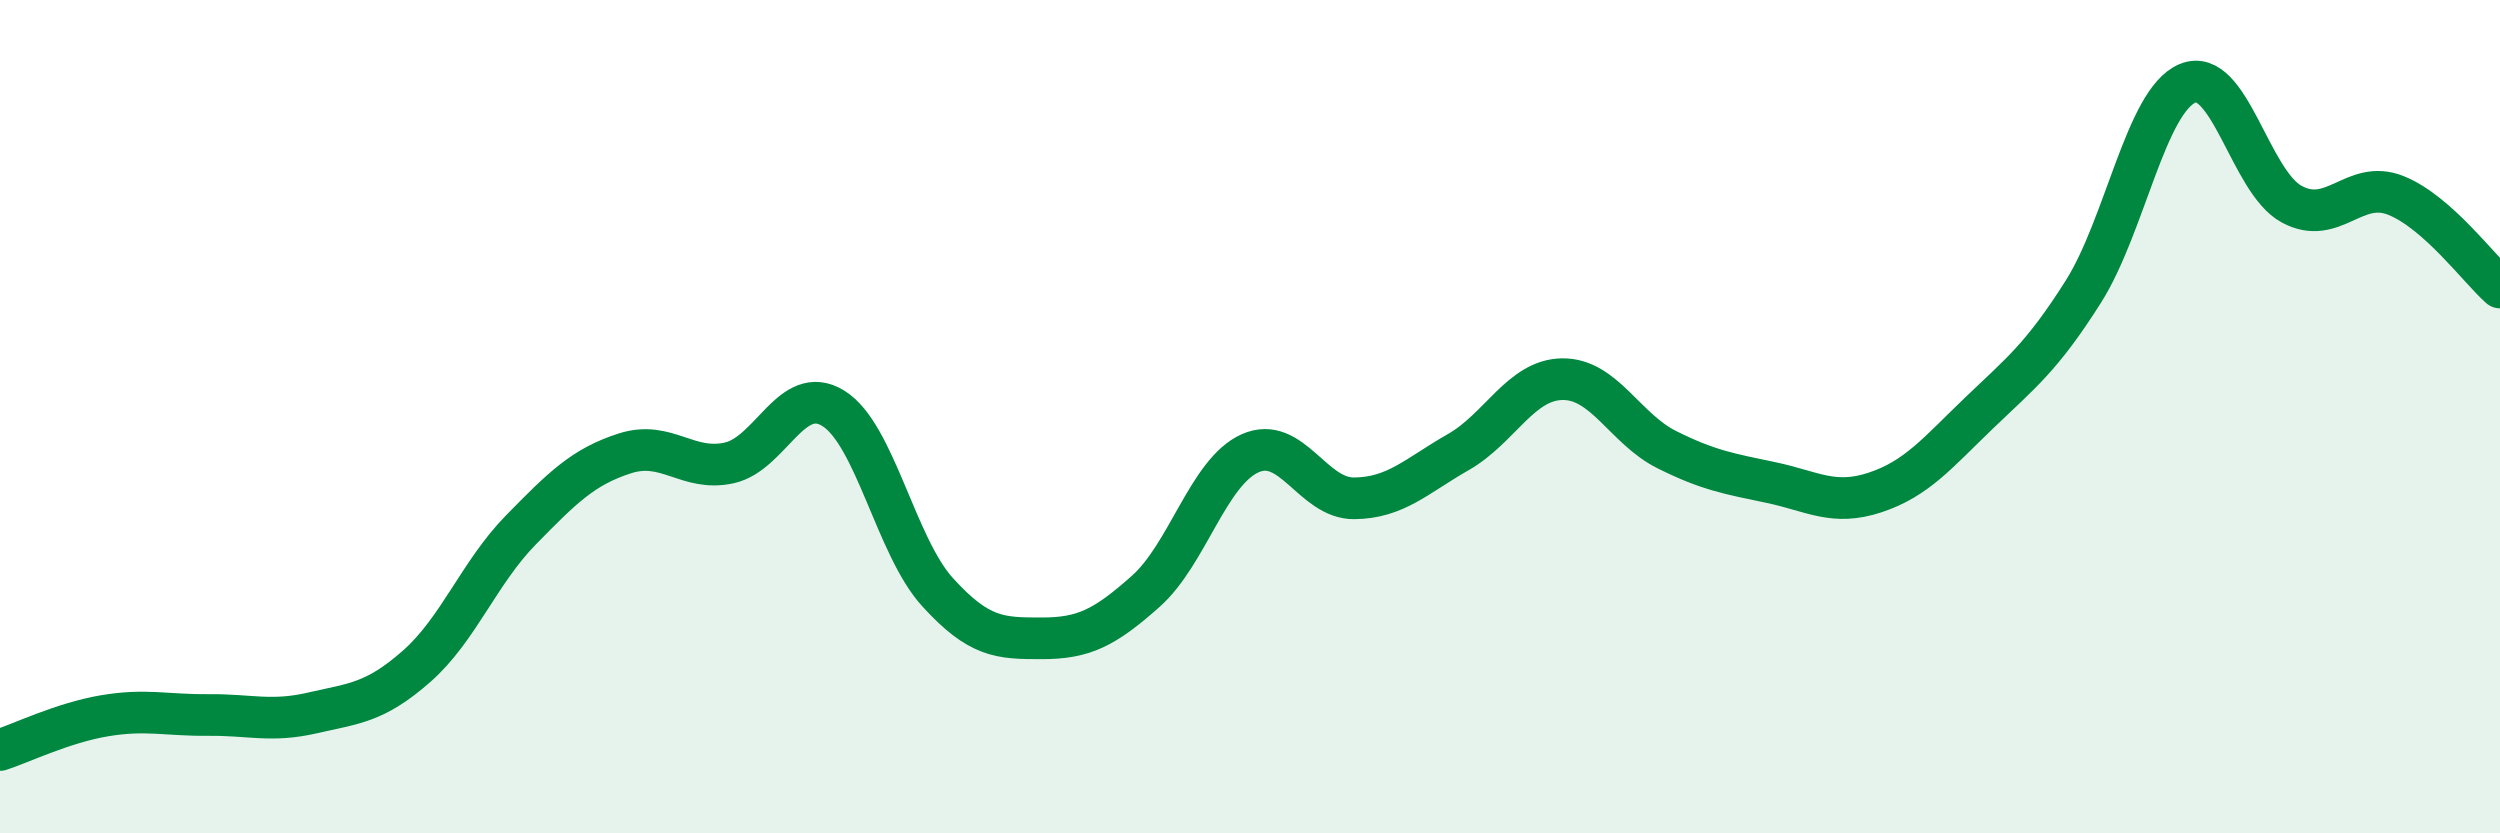
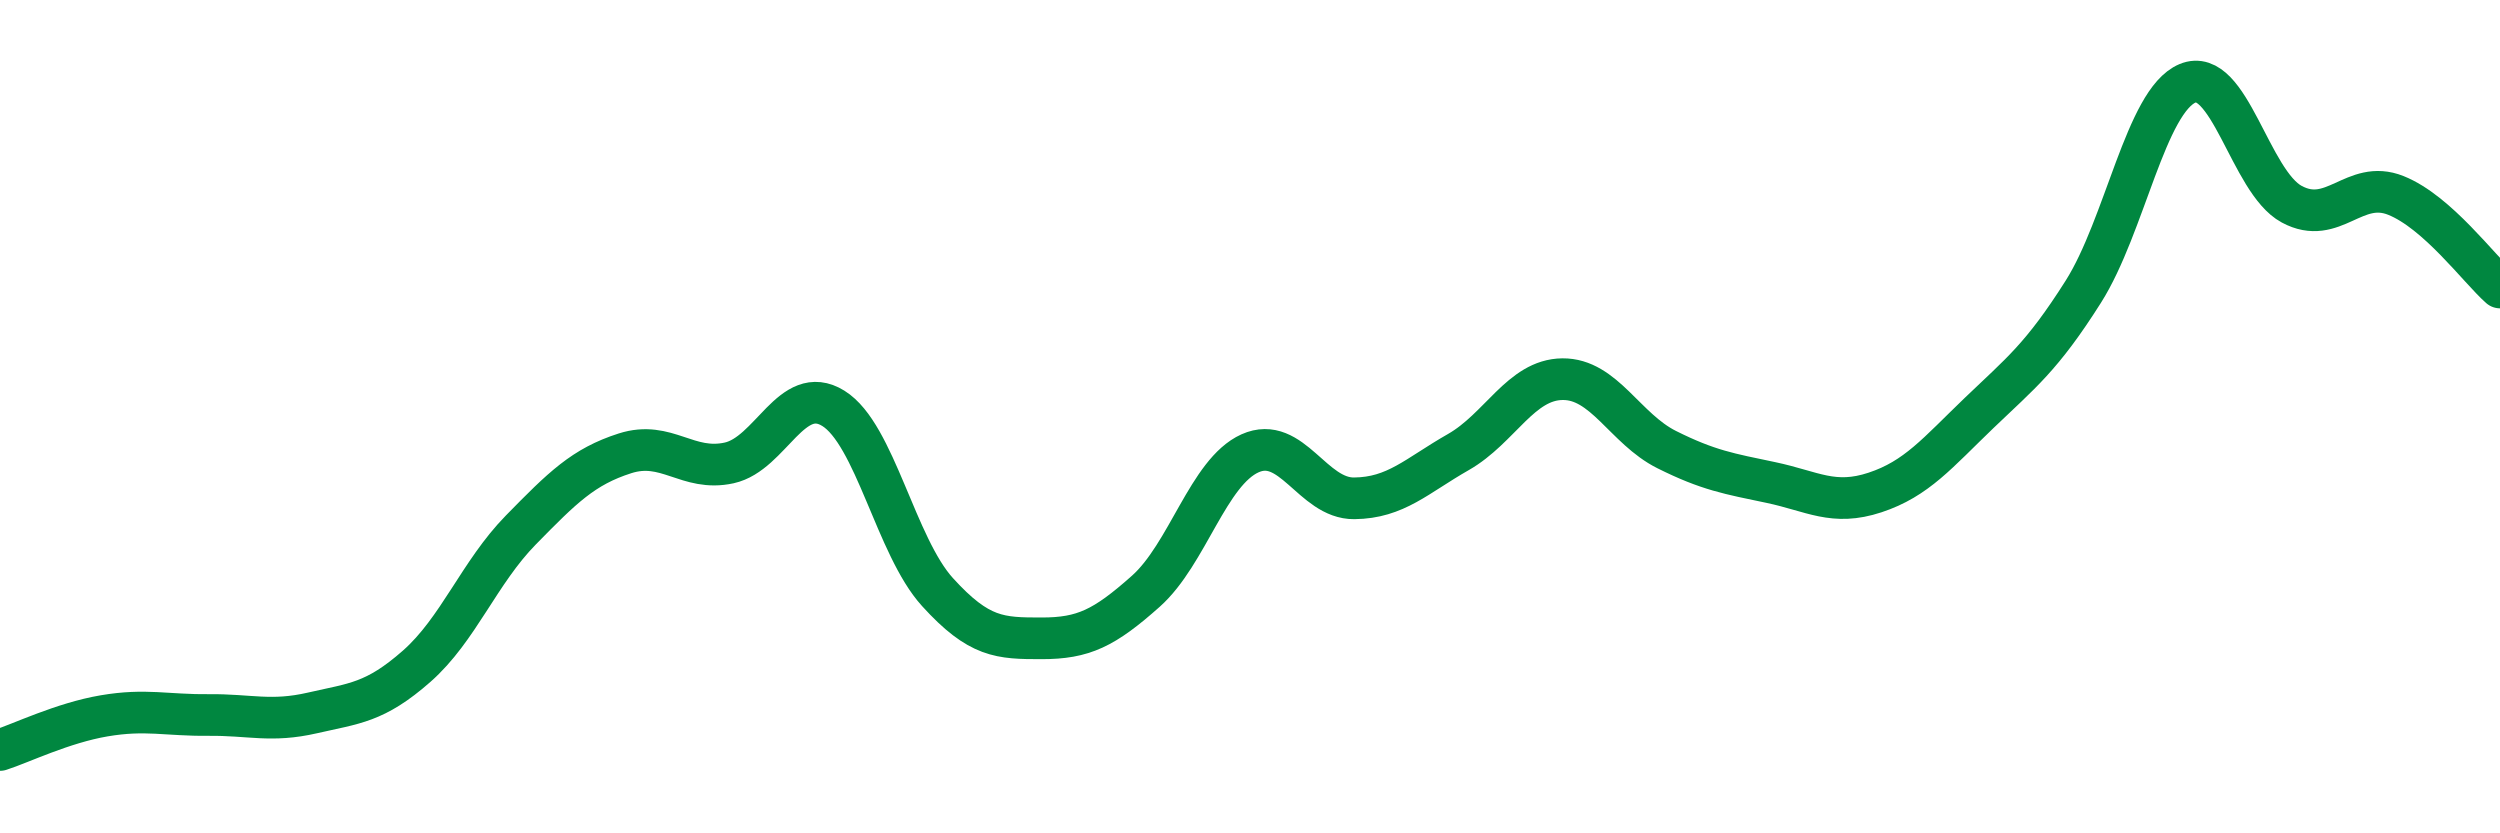
<svg xmlns="http://www.w3.org/2000/svg" width="60" height="20" viewBox="0 0 60 20">
-   <path d="M 0,18 C 0.5,17.84 1.5,17.35 2.5,17.18 C 3.5,17.01 4,17.17 5,17.16 C 6,17.15 6.5,17.34 7.5,17.11 C 8.5,16.88 9,16.87 10,15.99 C 11,15.11 11.5,13.74 12.5,12.72 C 13.5,11.7 14,11.2 15,10.88 C 16,10.56 16.5,11.33 17.5,11.11 C 18.5,10.89 19,9.18 20,9.8 C 21,10.42 21.5,13.11 22.5,14.21 C 23.5,15.31 24,15.32 25,15.32 C 26,15.32 26.5,15.08 27.5,14.19 C 28.5,13.3 29,11.33 30,10.88 C 31,10.43 31.5,11.97 32.5,11.96 C 33.5,11.95 34,11.42 35,10.85 C 36,10.28 36.5,9.11 37.5,9.1 C 38.5,9.09 39,10.29 40,10.79 C 41,11.29 41.5,11.37 42.5,11.58 C 43.5,11.79 44,12.15 45,11.82 C 46,11.49 46.5,10.87 47.5,9.91 C 48.5,8.95 49,8.58 50,7 C 51,5.42 51.5,2.42 52.5,2 C 53.5,1.58 54,4.36 55,4.9 C 56,5.44 56.5,4.29 57.5,4.69 C 58.5,5.09 59.5,6.46 60,6.9L60 20L0 20Z" fill="#008740" opacity="0.1" stroke-linecap="round" stroke-linejoin="round" />
  <path d="M 0,18 C 0.5,17.84 1.5,17.35 2.5,17.18 C 3.5,17.01 4,17.17 5,17.16 C 6,17.15 6.5,17.34 7.5,17.11 C 8.5,16.88 9,16.87 10,15.99 C 11,15.11 11.5,13.74 12.5,12.72 C 13.5,11.7 14,11.2 15,10.88 C 16,10.56 16.5,11.33 17.5,11.11 C 18.5,10.89 19,9.18 20,9.8 C 21,10.42 21.5,13.11 22.5,14.21 C 23.5,15.31 24,15.32 25,15.32 C 26,15.32 26.5,15.08 27.5,14.19 C 28.5,13.3 29,11.33 30,10.88 C 31,10.43 31.5,11.97 32.5,11.96 C 33.5,11.95 34,11.42 35,10.85 C 36,10.28 36.5,9.11 37.5,9.1 C 38.5,9.09 39,10.29 40,10.79 C 41,11.29 41.5,11.37 42.5,11.58 C 43.5,11.79 44,12.15 45,11.82 C 46,11.49 46.5,10.87 47.5,9.91 C 48.5,8.95 49,8.58 50,7 C 51,5.42 51.5,2.42 52.5,2 C 53.5,1.58 54,4.36 55,4.9 C 56,5.44 56.5,4.29 57.5,4.69 C 58.5,5.09 59.5,6.46 60,6.9" stroke="#008740" stroke-width="1" fill="none" stroke-linecap="round" stroke-linejoin="round" />
</svg>